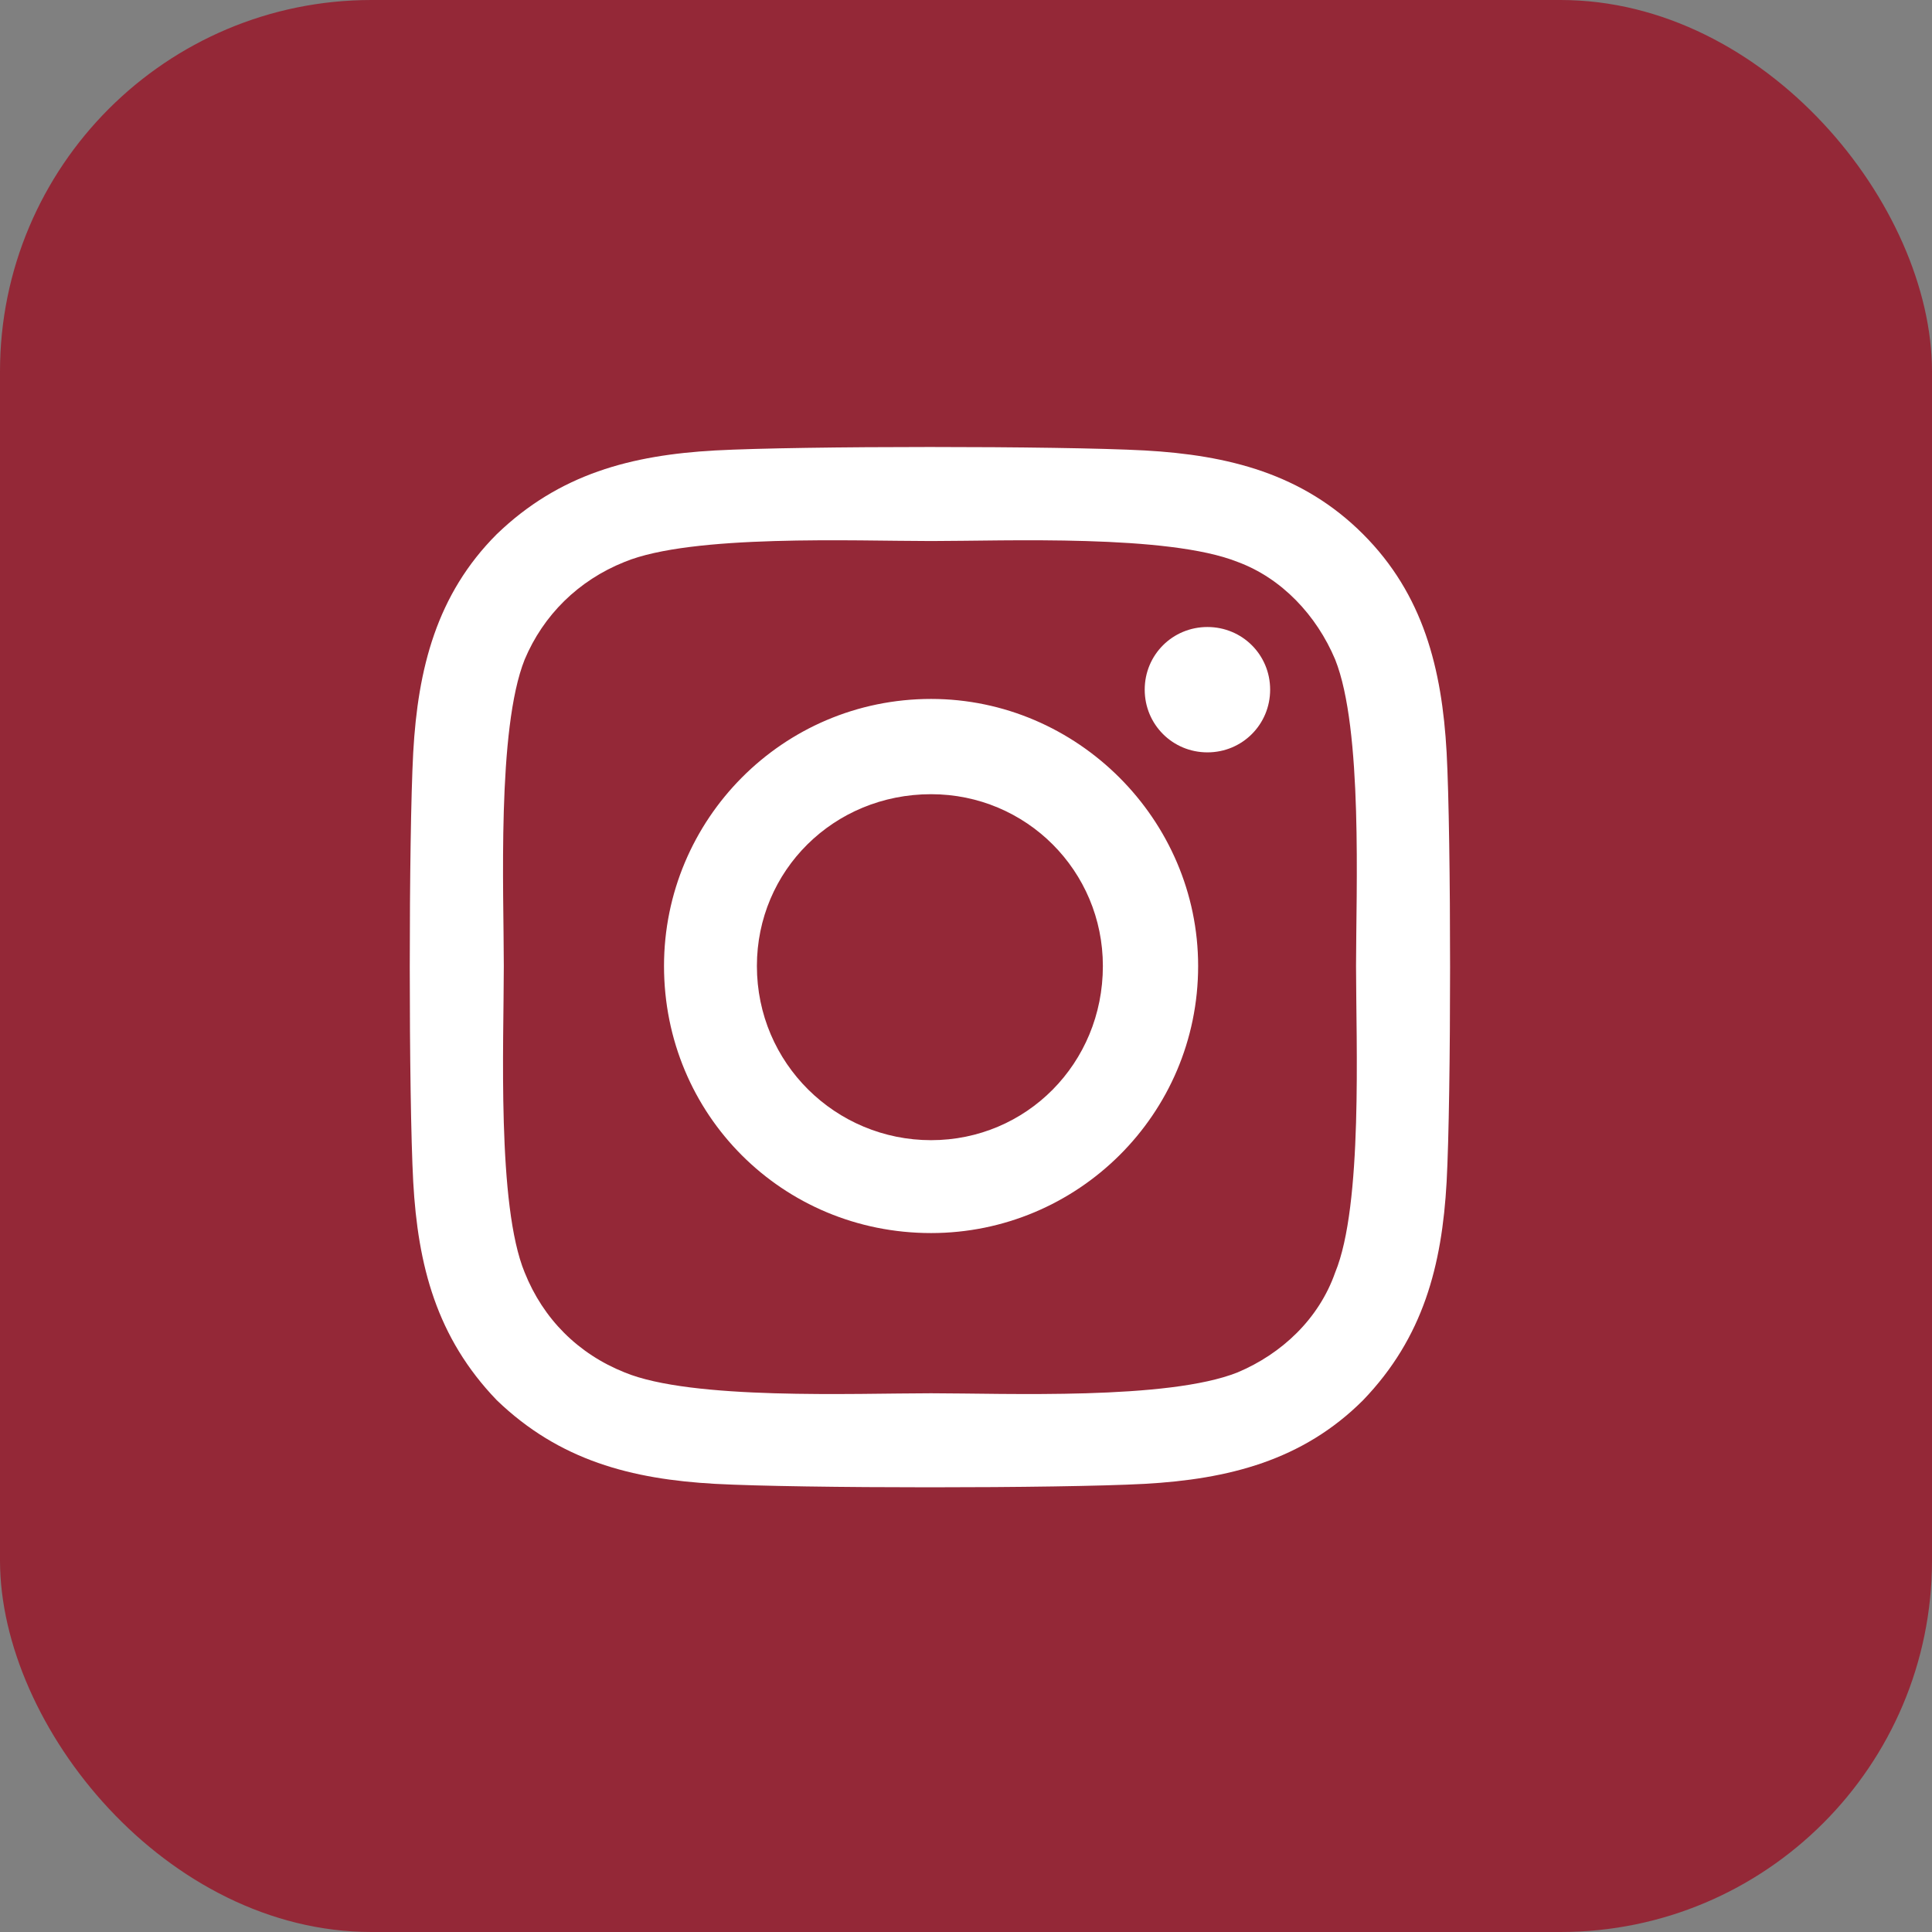
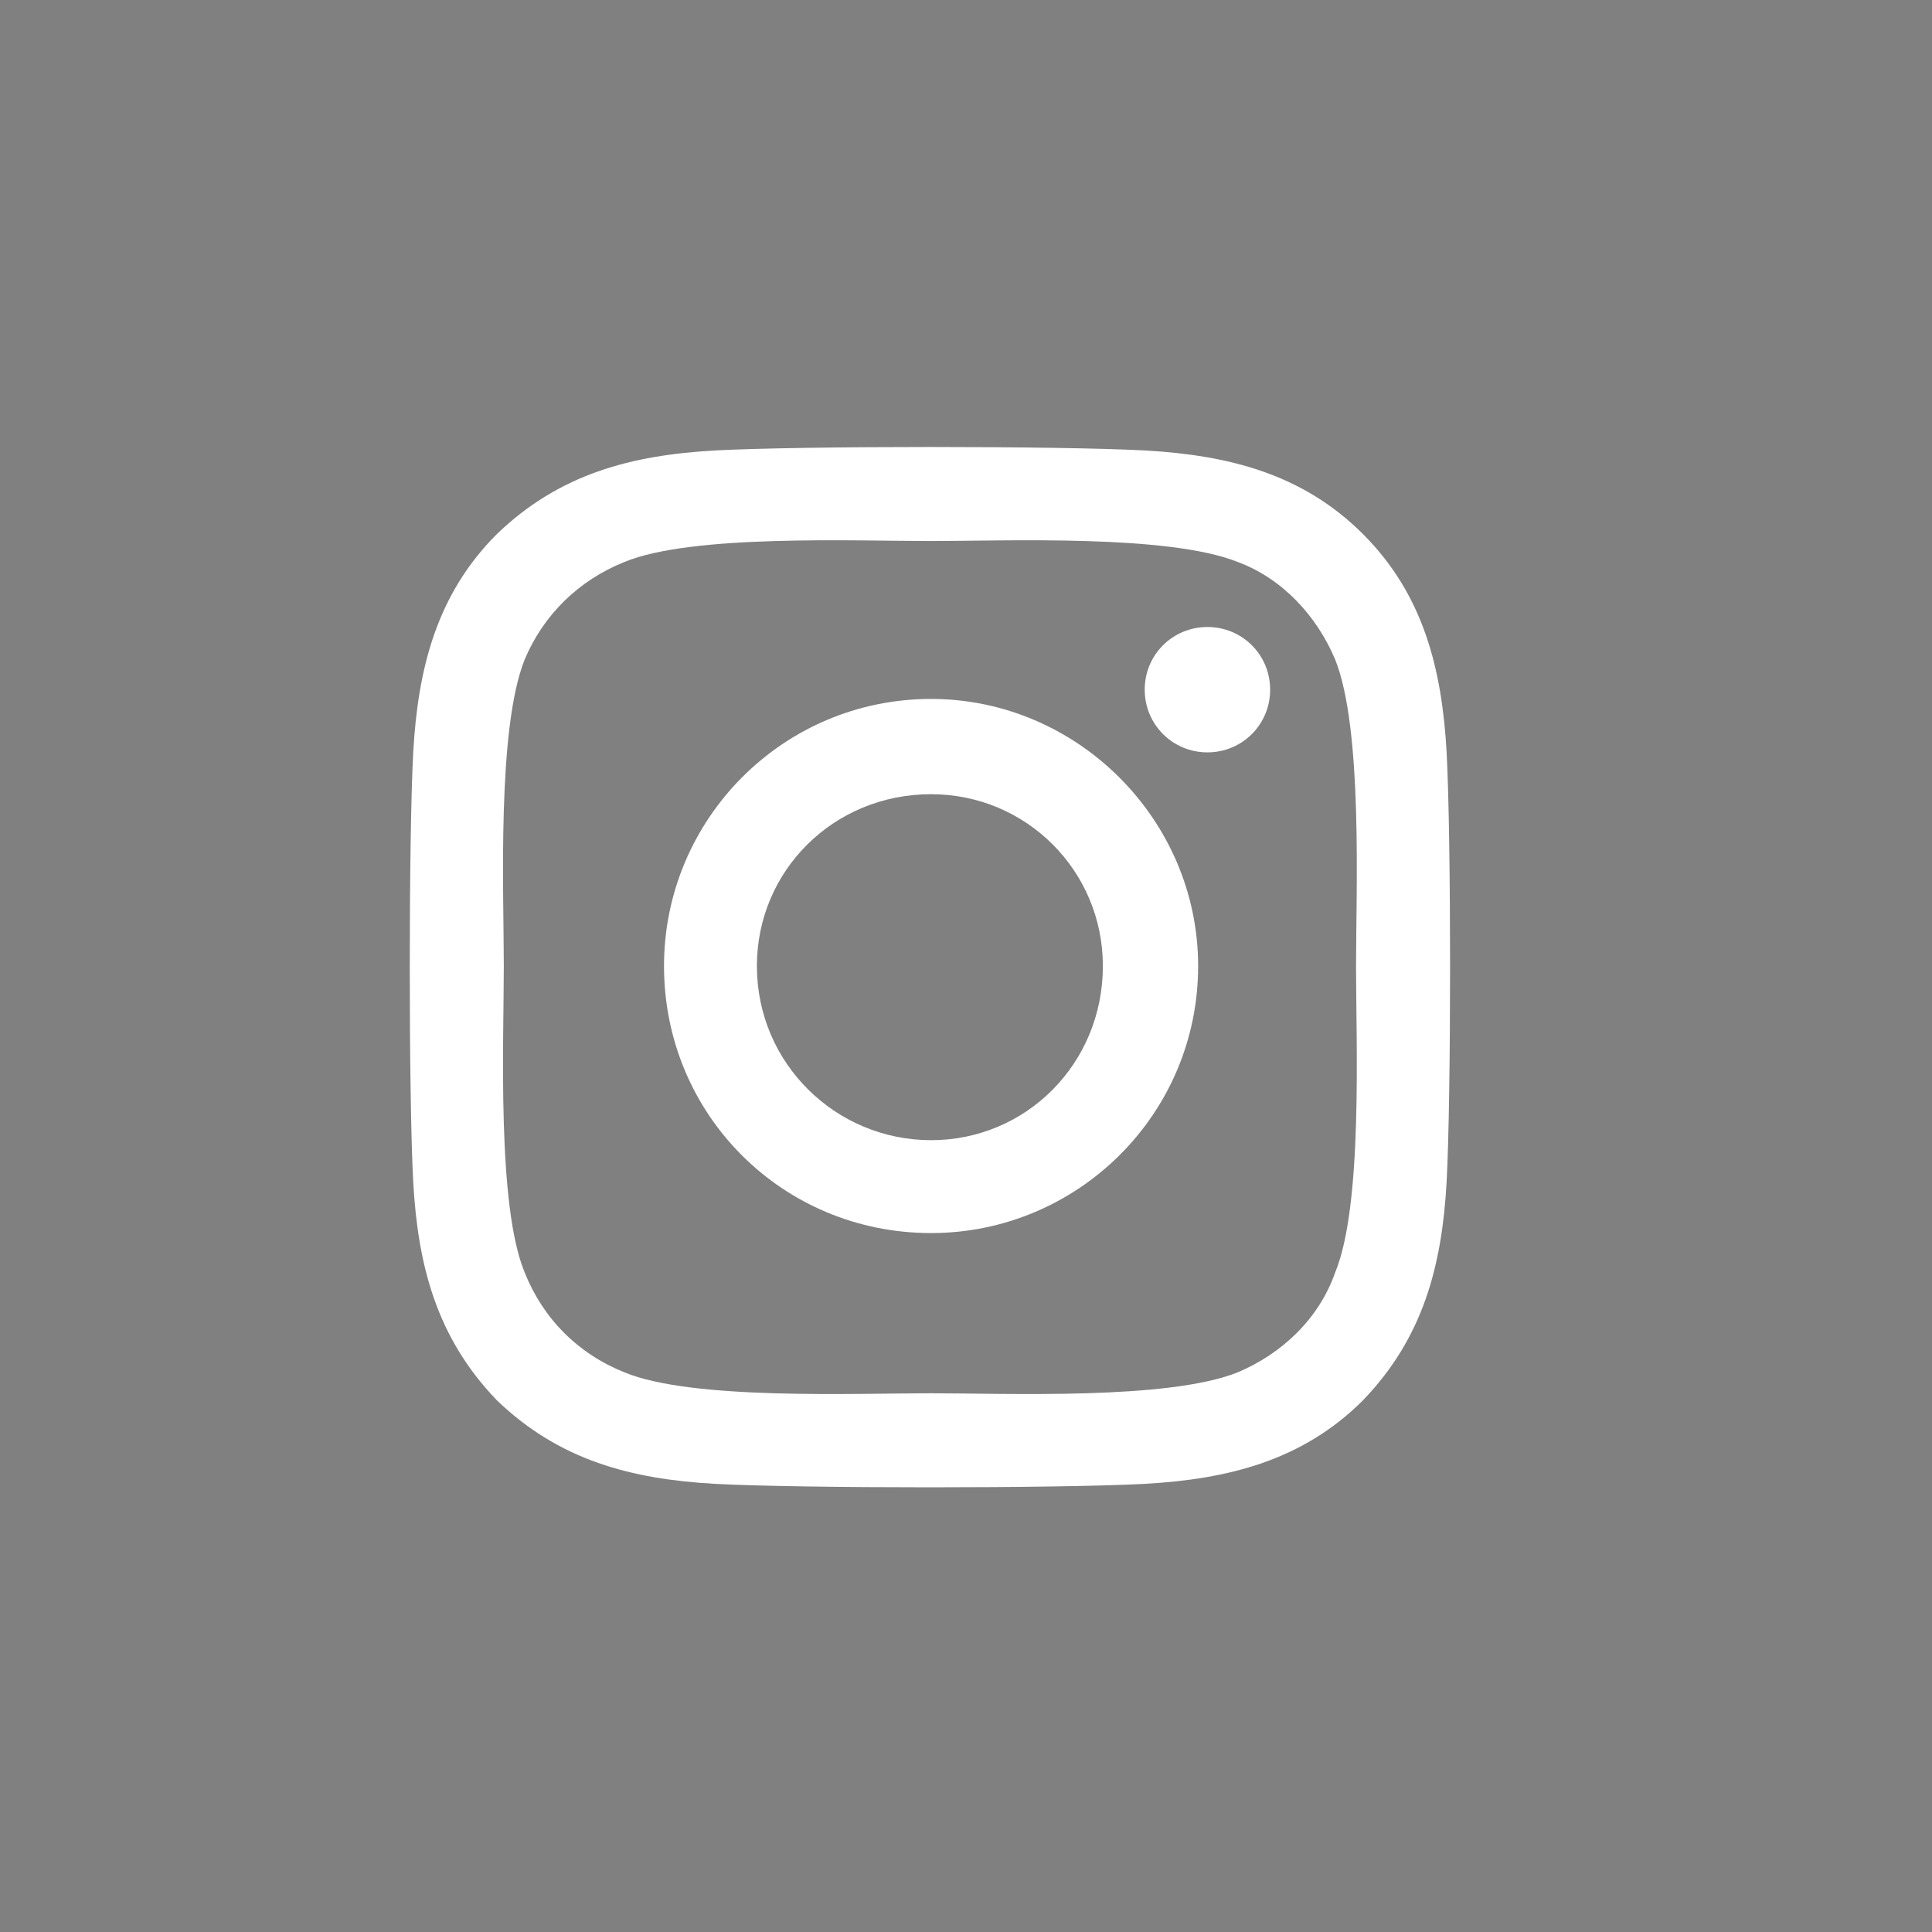
<svg xmlns="http://www.w3.org/2000/svg" width="26" height="26" viewBox="0 0 26 26" fill="none">
  <rect x="0" y="0" width="26" height="26" fill="#808080" stroke="none" />
-   <rect width="26" height="26" rx="5" fill="#942837" />
  <path d="M12.53 9.406C14.499 9.406 16.124 11.031 16.124 13C16.124 15 14.499 16.594 12.53 16.594C10.53 16.594 8.936 15 8.936 13C8.936 11.031 10.53 9.406 12.53 9.406ZM12.53 15.344C13.811 15.344 14.842 14.312 14.842 13C14.842 11.719 13.811 10.688 12.53 10.688C11.217 10.688 10.186 11.719 10.186 13C10.186 14.312 11.249 15.344 12.53 15.344ZM17.093 9.281C17.093 9.75 16.718 10.125 16.249 10.125C15.78 10.125 15.405 9.75 15.405 9.281C15.405 8.812 15.78 8.438 16.249 8.438C16.718 8.438 17.093 8.812 17.093 9.281ZM19.468 10.125C19.53 11.281 19.53 14.75 19.468 15.906C19.405 17.031 19.155 18 18.343 18.844C17.53 19.656 16.53 19.906 15.405 19.969C14.249 20.031 10.78 20.031 9.624 19.969C8.499 19.906 7.53 19.656 6.686 18.844C5.874 18 5.624 17.031 5.561 15.906C5.499 14.75 5.499 11.281 5.561 10.125C5.624 9 5.874 8 6.686 7.188C7.53 6.375 8.499 6.125 9.624 6.062C10.78 6 14.249 6 15.405 6.062C16.53 6.125 17.53 6.375 18.343 7.188C19.155 8 19.405 9 19.468 10.125ZM17.968 17.125C18.343 16.219 18.249 14.031 18.249 13C18.249 12 18.343 9.812 17.968 8.875C17.718 8.281 17.249 7.781 16.655 7.562C15.717 7.188 13.53 7.281 12.53 7.281C11.499 7.281 9.311 7.188 8.405 7.562C7.78 7.812 7.311 8.281 7.061 8.875C6.686 9.812 6.78 12 6.78 13C6.78 14.031 6.686 16.219 7.061 17.125C7.311 17.75 7.78 18.219 8.405 18.469C9.311 18.844 11.499 18.75 12.53 18.75C13.53 18.75 15.717 18.844 16.655 18.469C17.249 18.219 17.749 17.75 17.968 17.125Z" fill="white" />
</svg>